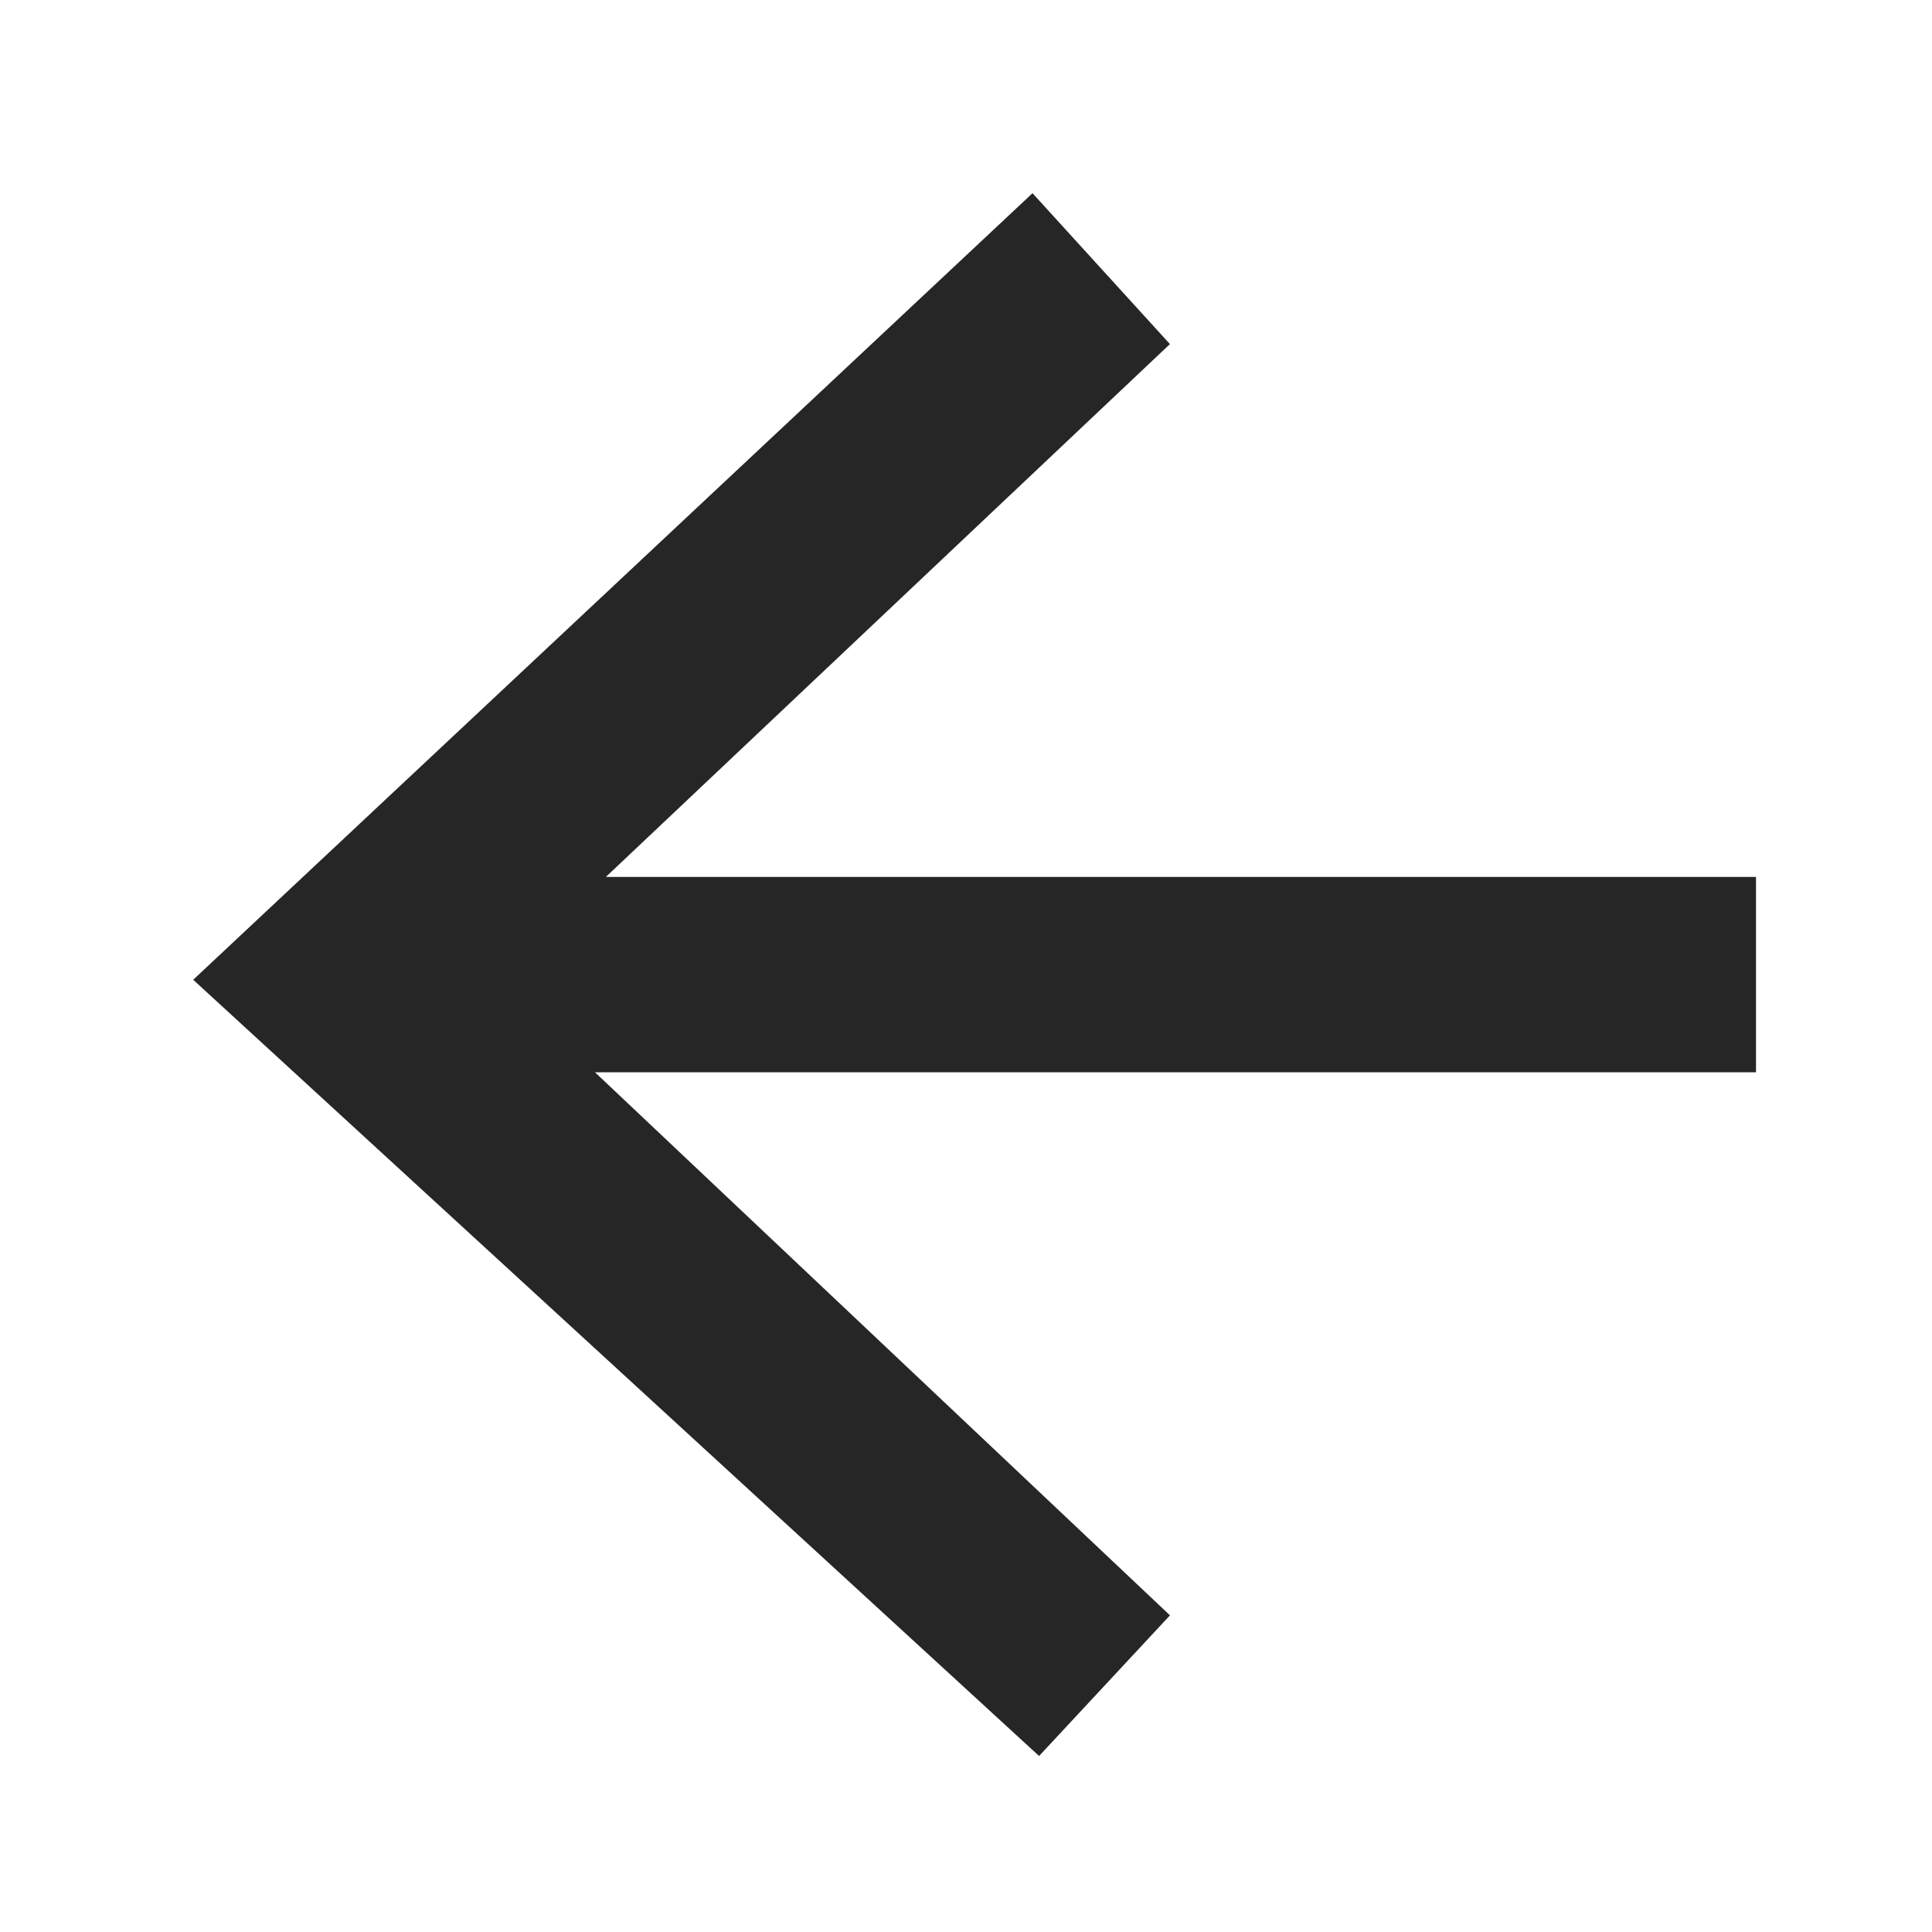
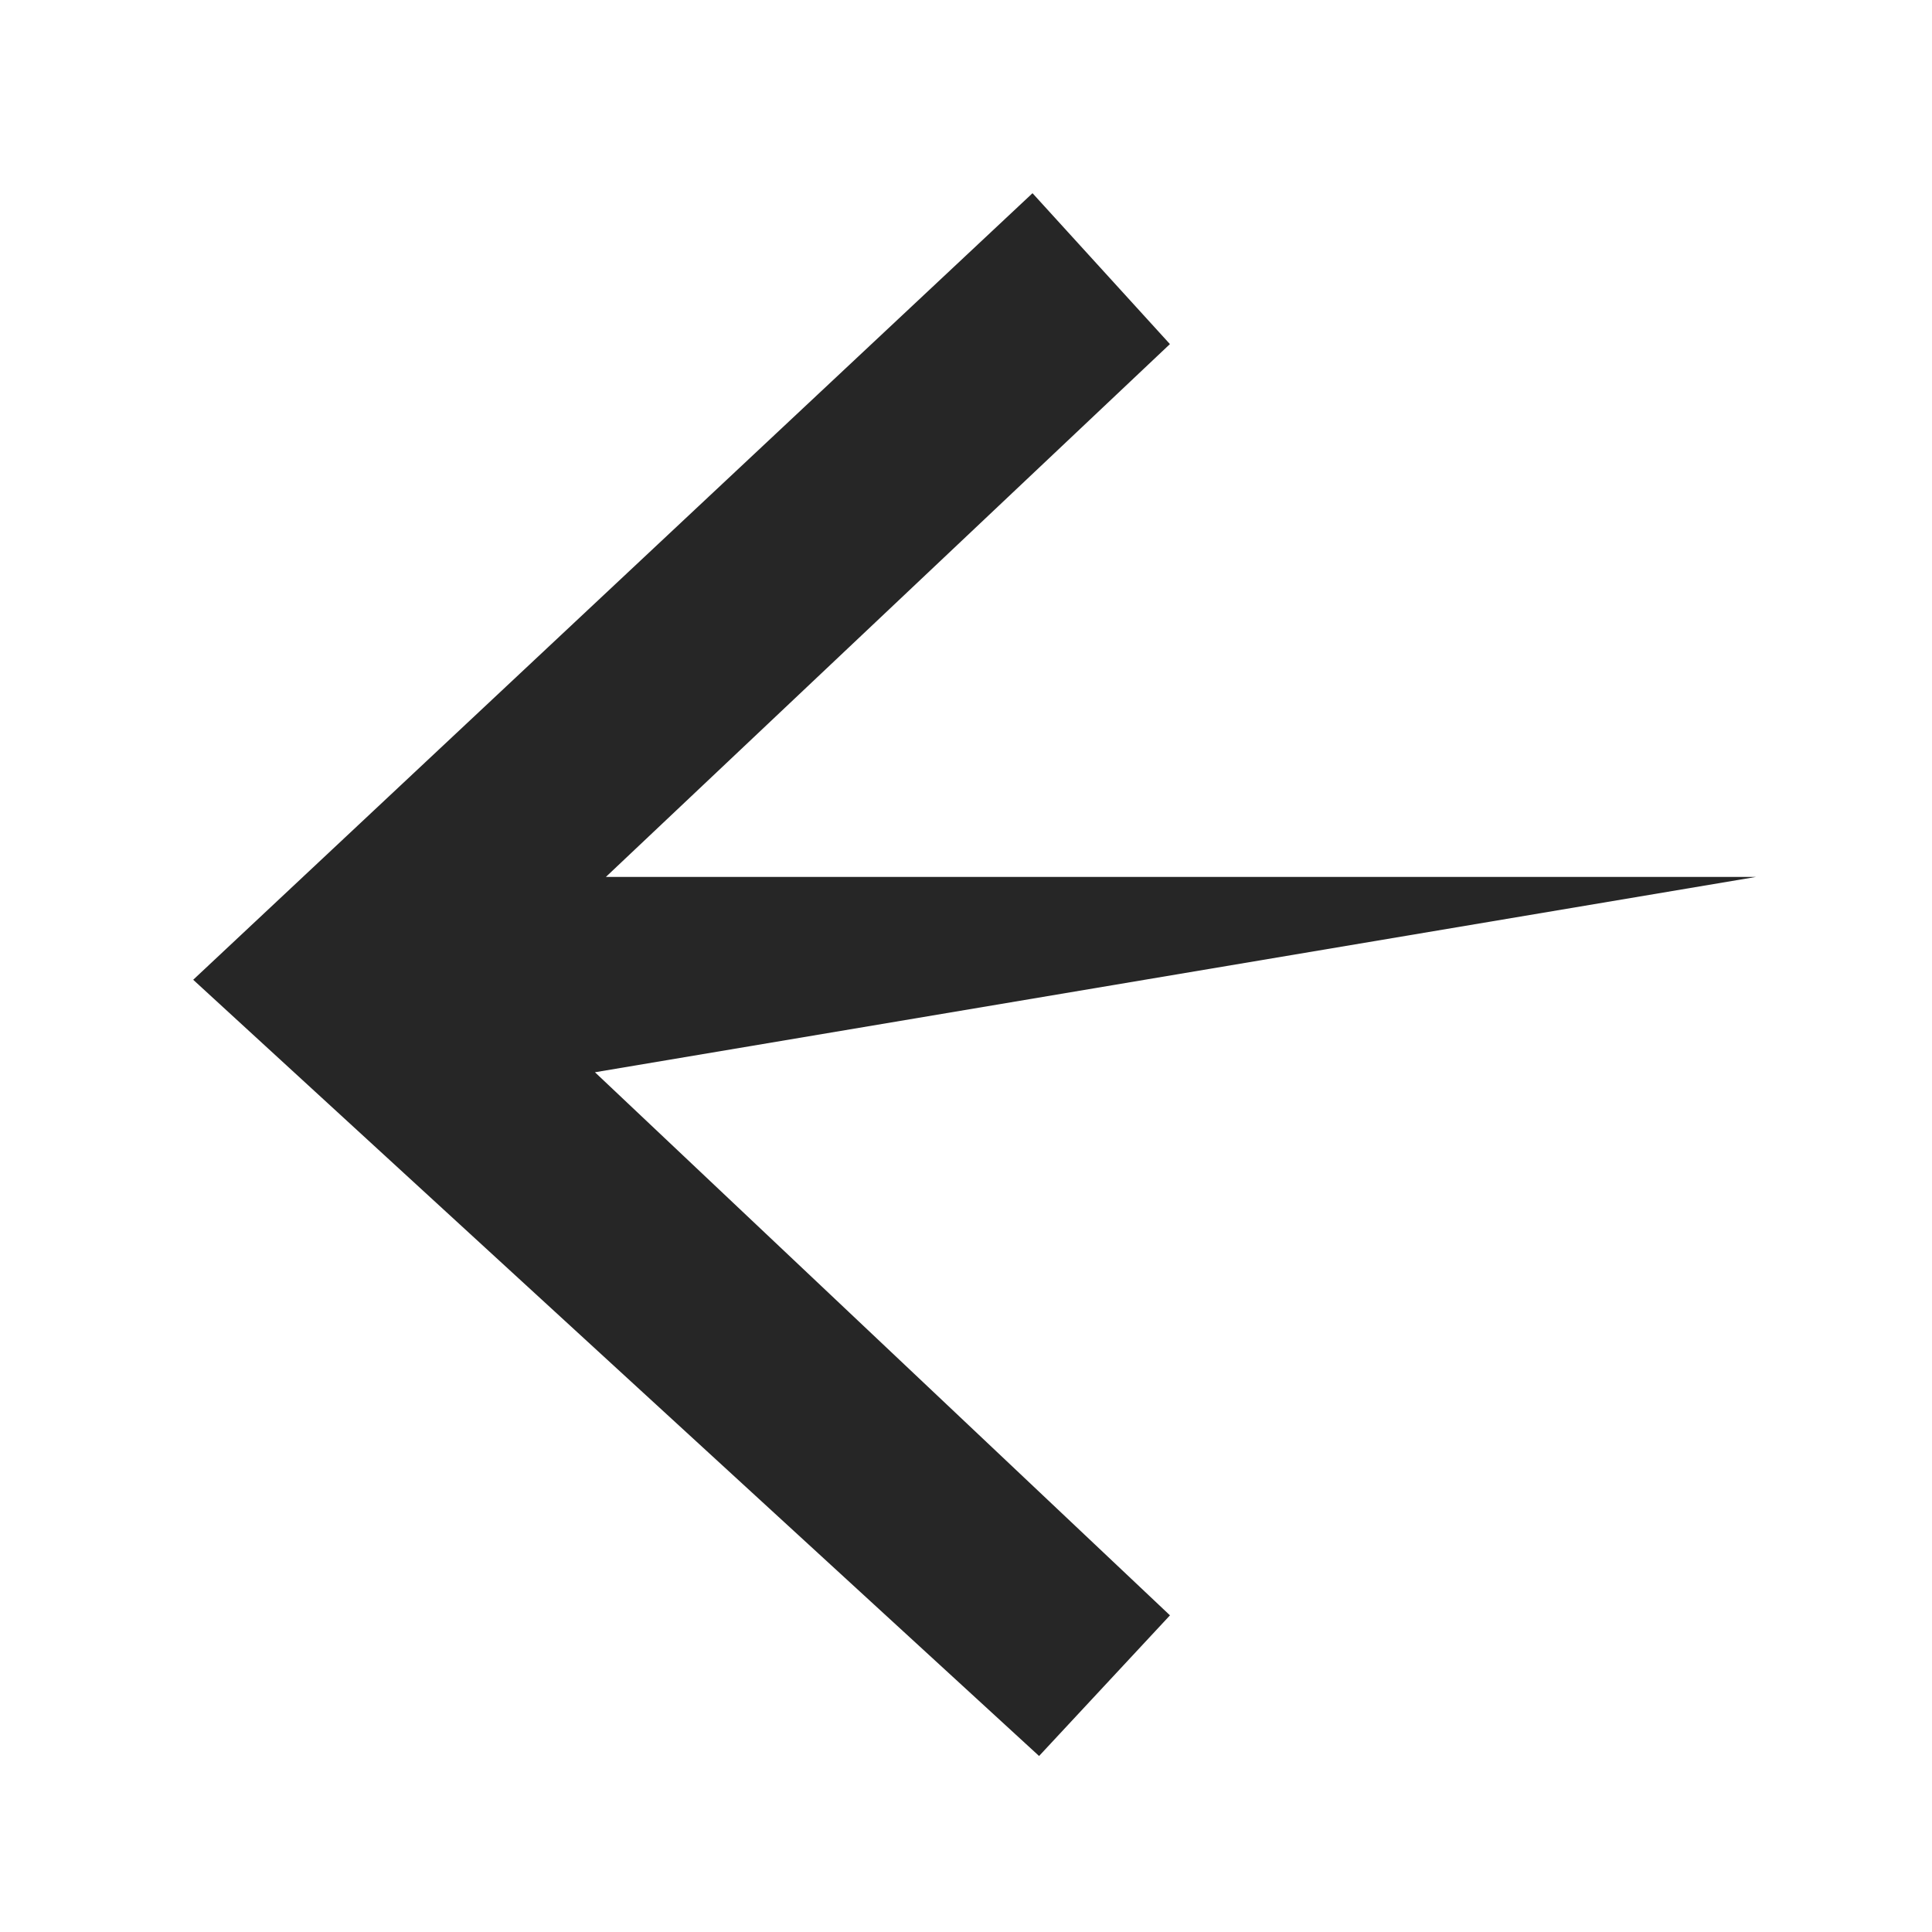
<svg xmlns="http://www.w3.org/2000/svg" width="40" height="40" viewBox="0 0 40 40">
  <g id="组_13" data-name="组 13" transform="translate(-158 -5167)">
-     <rect id="矩形_126" data-name="矩形 126" width="40" height="40" transform="translate(158 5167)" fill="#fff" />
-     <path id="路径_18" data-name="路径 18" d="M8.318,18.2,20.223,29.444l-2.71,2.912L0,16.285,17.377,0l2.845,3.124L8.544,14.156H32.356V18.2Z" transform="translate(162 5171)" fill="#262626" />
+     <path id="路径_18" data-name="路径 18" d="M8.318,18.2,20.223,29.444l-2.71,2.912L0,16.285,17.377,0l2.845,3.124L8.544,14.156H32.356Z" transform="translate(162 5171)" fill="#262626" />
  </g>
</svg>